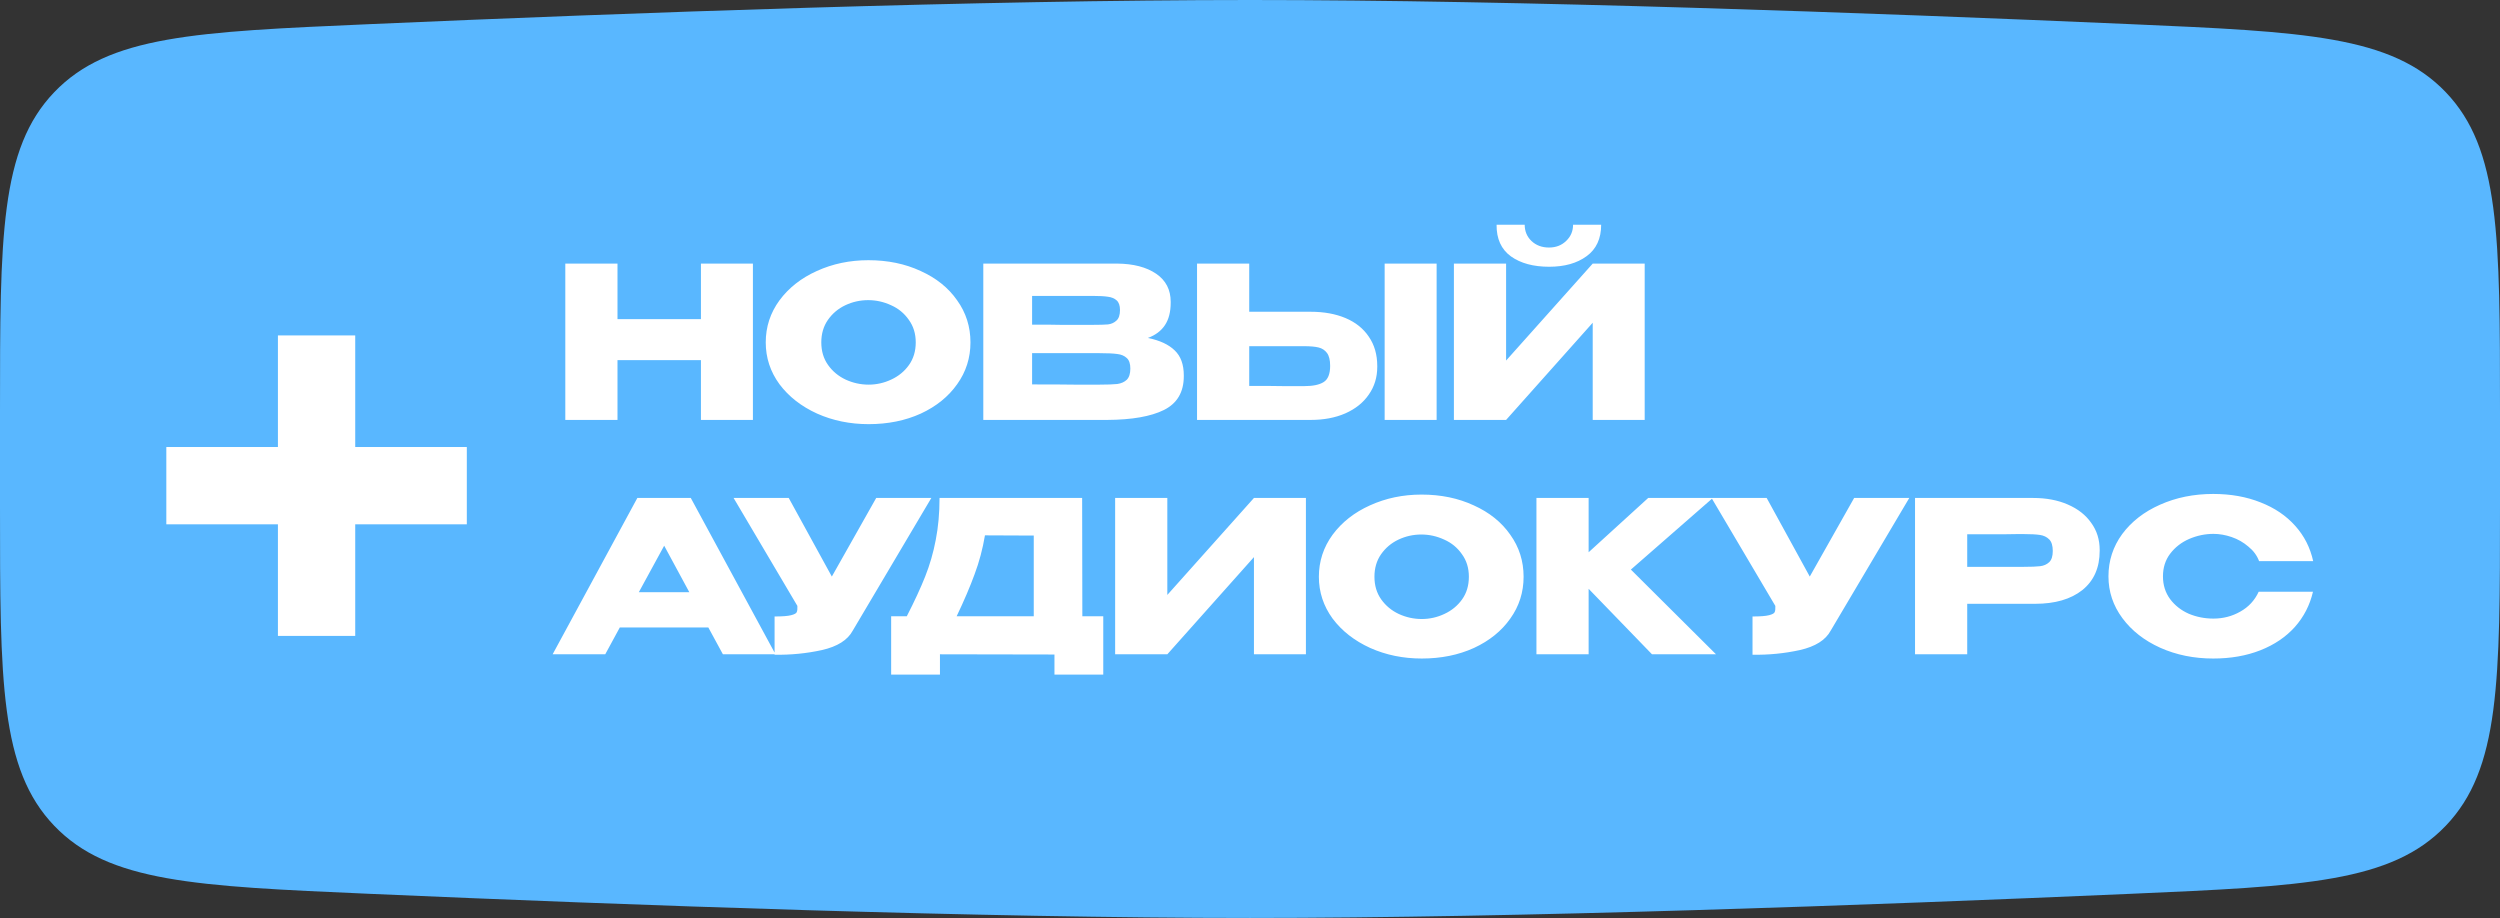
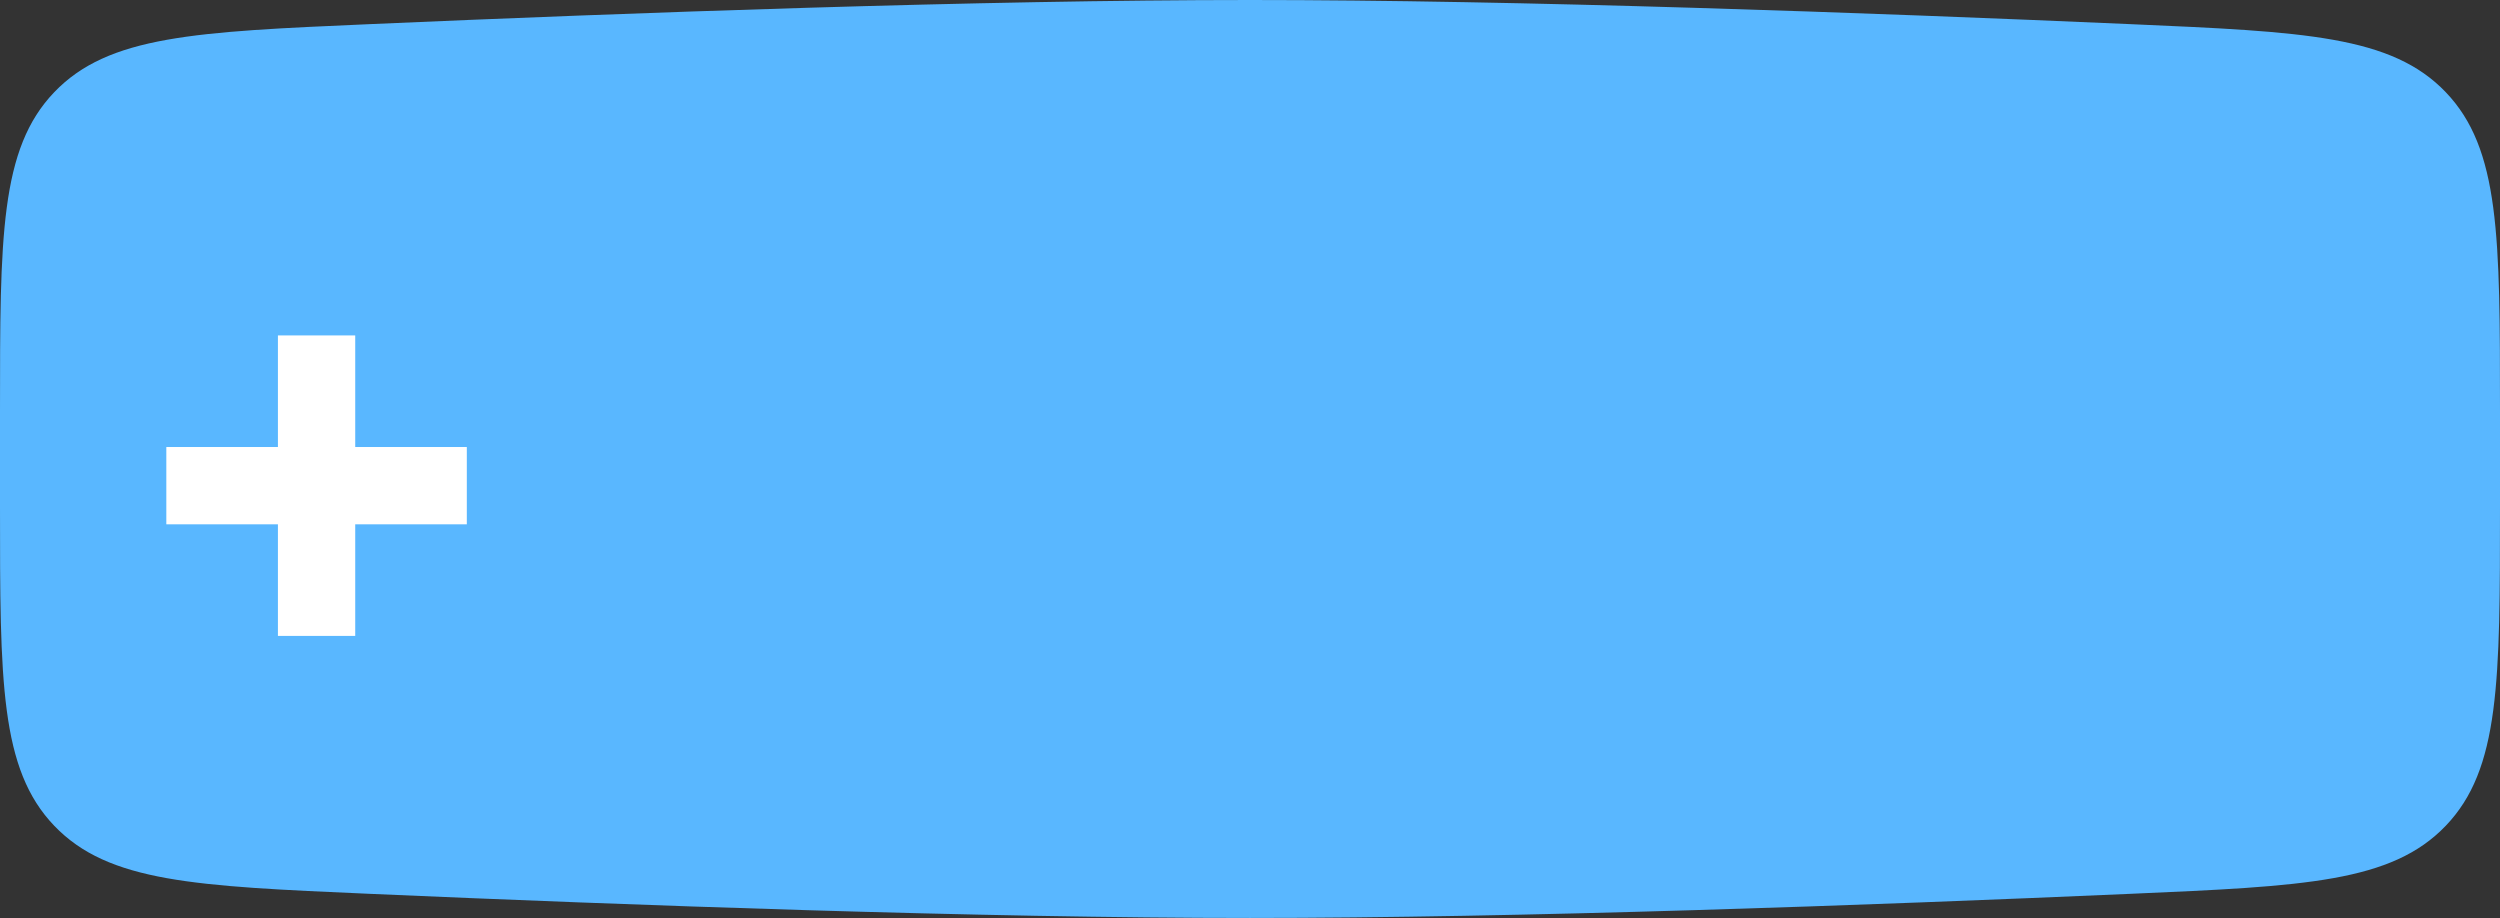
<svg xmlns="http://www.w3.org/2000/svg" width="256" height="94" viewBox="0 0 256 94" fill="none">
  <rect x="0" y="0" width="256" height="94" fill="#333333" stroke="none" />
  <path d="M0 42.161C0 24.216 0 15.244 5.552 9.444C11.104 3.643 19.997 3.254 37.783 2.475C64.573 1.302 100.502 0 128 0C155.498 0 191.427 1.302 218.217 2.475C236.003 3.254 244.896 3.643 250.448 9.444C256 15.244 256 24.216 256 42.161V51.839C256 69.784 256 78.756 250.448 84.556C244.896 90.357 236.003 90.746 218.217 91.525C191.427 92.698 155.498 94 128 94C100.502 94 64.573 92.698 37.783 91.525C19.997 90.746 11.104 90.357 5.552 84.556C0 78.756 0 69.784 0 51.839V42.161Z" fill="#59B7FF" />
-   <path d="M63.231 32.681H71.776V26.991H77.098V43H71.776V36.878H63.231V43H57.887V26.991H63.231V32.681ZM88.926 26.645C90.902 26.645 92.683 27.012 94.269 27.748C95.87 28.469 97.118 29.472 98.012 30.755C98.921 32.024 99.375 33.459 99.375 35.06C99.375 36.647 98.921 38.075 98.012 39.344C97.118 40.613 95.877 41.615 94.291 42.351C92.704 43.072 90.923 43.433 88.947 43.433C87.044 43.433 85.284 43.072 83.669 42.351C82.053 41.615 80.77 40.613 79.818 39.344C78.88 38.06 78.412 36.632 78.412 35.06C78.412 33.474 78.88 32.039 79.818 30.755C80.77 29.472 82.046 28.469 83.647 27.748C85.262 27.012 87.022 26.645 88.926 26.645ZM88.947 39.387C89.755 39.387 90.527 39.214 91.262 38.868C92.012 38.522 92.618 38.024 93.079 37.375C93.541 36.726 93.772 35.955 93.772 35.06C93.772 34.166 93.534 33.395 93.058 32.745C92.596 32.082 91.991 31.584 91.241 31.253C90.491 30.907 89.712 30.734 88.904 30.734C88.082 30.734 87.303 30.907 86.568 31.253C85.832 31.599 85.234 32.104 84.772 32.767C84.325 33.416 84.101 34.181 84.101 35.06C84.101 35.955 84.332 36.726 84.794 37.375C85.255 38.024 85.854 38.522 86.589 38.868C87.339 39.214 88.125 39.387 88.947 39.387ZM117.543 34.606C118.754 34.851 119.67 35.277 120.29 35.882C120.911 36.474 121.221 37.325 121.221 38.435V38.522C121.221 40.151 120.543 41.305 119.187 41.983C117.846 42.647 115.913 42.986 113.389 43H113.346H112.502H100.69V26.991H114.384C116.057 27.005 117.391 27.352 118.387 28.029C119.382 28.707 119.879 29.666 119.879 30.907V30.993C119.879 31.931 119.685 32.695 119.295 33.286C118.906 33.878 118.322 34.318 117.543 34.606ZM111.875 33.265C112.596 33.265 113.122 33.25 113.454 33.221C113.8 33.178 114.089 33.048 114.319 32.832C114.565 32.616 114.687 32.255 114.687 31.75C114.687 31.289 114.572 30.957 114.341 30.755C114.11 30.553 113.815 30.431 113.454 30.387C113.093 30.33 112.567 30.301 111.875 30.301H111.853H105.687V33.243C107.173 33.243 108.154 33.25 108.63 33.265H109.668H111.875ZM112.589 39.387C113.396 39.387 114.002 39.365 114.406 39.322C114.81 39.264 115.134 39.12 115.379 38.89C115.625 38.644 115.747 38.262 115.747 37.743C115.747 37.238 115.625 36.878 115.379 36.661C115.134 36.431 114.81 36.294 114.406 36.25C114.002 36.193 113.396 36.164 112.589 36.164H112.567H105.687V39.365C107.721 39.365 109.163 39.373 110.014 39.387C110.88 39.387 111.471 39.387 111.788 39.387H112.589ZM134.195 31.923C135.565 31.923 136.762 32.14 137.786 32.572C138.81 33.005 139.603 33.64 140.166 34.476C140.743 35.313 141.031 36.315 141.031 37.483V37.57C141.031 38.637 140.743 39.582 140.166 40.404C139.603 41.226 138.803 41.868 137.764 42.329C136.74 42.776 135.558 43 134.217 43H122.577V26.991H127.921V31.923H134.195ZM141.788 43V26.991H147.11V43H141.788ZM133.546 39.539C134.44 39.539 135.104 39.402 135.536 39.127C135.983 38.853 136.207 38.298 136.207 37.462C136.207 36.87 136.099 36.431 135.882 36.142C135.666 35.854 135.378 35.666 135.017 35.58C134.656 35.493 134.166 35.45 133.546 35.45H133.524H127.921V39.517C129.623 39.517 130.813 39.524 131.491 39.539C132.183 39.539 132.652 39.539 132.897 39.539H133.546ZM158.637 27.315C157.022 27.315 155.717 26.962 154.722 26.255C153.726 25.534 153.236 24.453 153.25 23.01H156.128C156.128 23.674 156.359 24.229 156.82 24.676C157.296 25.123 157.895 25.347 158.616 25.347C159.322 25.347 159.907 25.123 160.368 24.676C160.844 24.229 161.082 23.674 161.082 23.01H163.959C163.959 24.438 163.462 25.513 162.467 26.234C161.486 26.955 160.209 27.315 158.637 27.315ZM154.224 36.921L163.094 26.991H168.416V43H163.094V33.048L154.224 43H148.88V26.991H154.224V36.921ZM79.413 67H74.026L72.533 64.252H63.468L61.976 67H56.589L65.264 50.991H70.737L79.413 67ZM68.012 55.88L65.416 60.64H70.586L68.012 55.88ZM95.369 50.991L87.321 64.577C86.802 65.543 85.749 66.207 84.163 66.567C82.591 66.913 80.975 67.072 79.317 67.043V63.127C80.11 63.127 80.672 63.084 81.004 62.998C81.35 62.911 81.545 62.803 81.588 62.673C81.646 62.543 81.668 62.334 81.653 62.046L75.12 50.991H80.766L85.18 59.039L89.723 50.991H95.369ZM110.832 63.106H112.974V69.077H107.977V67.022L96.251 67V69.077H91.254V63.106H92.855C93.633 61.592 94.261 60.236 94.737 59.039C95.213 57.842 95.573 56.594 95.819 55.296C96.078 53.984 96.208 52.548 96.208 50.991H110.811L110.832 63.106ZM100.859 54.82C100.628 56.205 100.275 57.532 99.799 58.801C99.338 60.07 98.725 61.505 97.96 63.106H105.857V54.842L100.859 54.82ZM119.534 50.991V60.921L128.404 50.991H133.726V67H128.404V57.048L119.534 67H114.19V50.991H119.534ZM145.567 50.645C147.543 50.645 149.324 51.013 150.91 51.748C152.511 52.469 153.759 53.472 154.653 54.755C155.562 56.024 156.016 57.459 156.016 59.06C156.016 60.647 155.562 62.075 154.653 63.344C153.759 64.613 152.519 65.615 150.932 66.351C149.346 67.072 147.564 67.433 145.589 67.433C143.685 67.433 141.925 67.072 140.31 66.351C138.695 65.615 137.411 64.613 136.459 63.344C135.522 62.06 135.053 60.632 135.053 59.06C135.053 57.474 135.522 56.039 136.459 54.755C137.411 53.472 138.687 52.469 140.288 51.748C141.904 51.013 143.663 50.645 145.567 50.645ZM145.589 63.387C146.396 63.387 147.168 63.214 147.903 62.868C148.653 62.522 149.259 62.024 149.721 61.375C150.182 60.726 150.413 59.955 150.413 59.06C150.413 58.166 150.175 57.395 149.699 56.745C149.237 56.082 148.632 55.584 147.882 55.253C147.132 54.907 146.353 54.734 145.545 54.734C144.723 54.734 143.944 54.907 143.209 55.253C142.473 55.599 141.875 56.104 141.413 56.767C140.966 57.416 140.743 58.181 140.743 59.06C140.743 59.955 140.973 60.726 141.435 61.375C141.896 62.024 142.495 62.522 143.23 62.868C143.98 63.214 144.766 63.387 145.589 63.387ZM167.002 58.325L175.72 67H169.165L162.675 60.294V67H157.331V50.991H162.675V56.551L168.776 50.991H175.396L167.002 58.325ZM195.511 50.991L187.463 64.577C186.943 65.543 185.891 66.207 184.304 66.567C182.732 66.913 181.117 67.072 179.458 67.043V63.127C180.251 63.127 180.814 63.084 181.146 62.998C181.492 62.911 181.686 62.803 181.73 62.673C181.787 62.543 181.809 62.334 181.795 62.046L175.261 50.991H180.908L185.321 59.039L189.864 50.991H195.511ZM208.192 50.991C209.534 50.991 210.716 51.214 211.74 51.661C212.779 52.109 213.579 52.736 214.142 53.544C214.719 54.337 215.007 55.26 215.007 56.313V56.399C215.007 58.13 214.416 59.471 213.233 60.423C212.05 61.361 210.435 61.83 208.387 61.83H201.443V67H196.099V50.991H208.192ZM207.24 58.044C207.99 58.044 208.546 58.022 208.906 57.979C209.281 57.935 209.591 57.798 209.837 57.568C210.082 57.337 210.204 56.955 210.204 56.421C210.204 55.873 210.082 55.476 209.837 55.231C209.591 54.986 209.274 54.834 208.885 54.777C208.495 54.719 207.947 54.69 207.24 54.69H206.527C206.238 54.69 205.733 54.697 205.012 54.712C204.291 54.712 203.101 54.712 201.443 54.712V58.044H207.219H207.24ZM215.906 59.017C215.906 57.416 216.375 55.974 217.312 54.69C218.264 53.407 219.555 52.404 221.185 51.683C222.829 50.948 224.646 50.58 226.636 50.58C228.425 50.58 230.04 50.868 231.482 51.445C232.925 52.008 234.107 52.808 235.03 53.847C235.953 54.871 236.566 56.075 236.869 57.459H231.331C231.115 56.883 230.747 56.385 230.228 55.967C229.723 55.534 229.153 55.209 228.518 54.993C227.884 54.777 227.264 54.669 226.658 54.669C225.807 54.669 224.978 54.842 224.17 55.188C223.377 55.534 222.728 56.039 222.223 56.702C221.733 57.351 221.487 58.123 221.487 59.017C221.487 59.911 221.733 60.69 222.223 61.353C222.713 62.003 223.348 62.5 224.127 62.846C224.92 63.178 225.764 63.344 226.658 63.344C227.653 63.344 228.569 63.106 229.405 62.63C230.256 62.154 230.884 61.476 231.288 60.596H236.848C236.53 61.967 235.91 63.171 234.987 64.209C234.064 65.233 232.889 66.026 231.461 66.589C230.033 67.151 228.425 67.433 226.636 67.433C224.66 67.433 222.85 67.065 221.206 66.329C219.576 65.594 218.286 64.584 217.334 63.301C216.382 62.017 215.906 60.589 215.906 59.017Z" fill="white" />
  <path d="M36.375 45.774H47.802V53.69H36.375V65.117H28.459V53.69H17.032V45.774H28.459V34.347H36.375V45.774Z" fill="white" />
</svg>